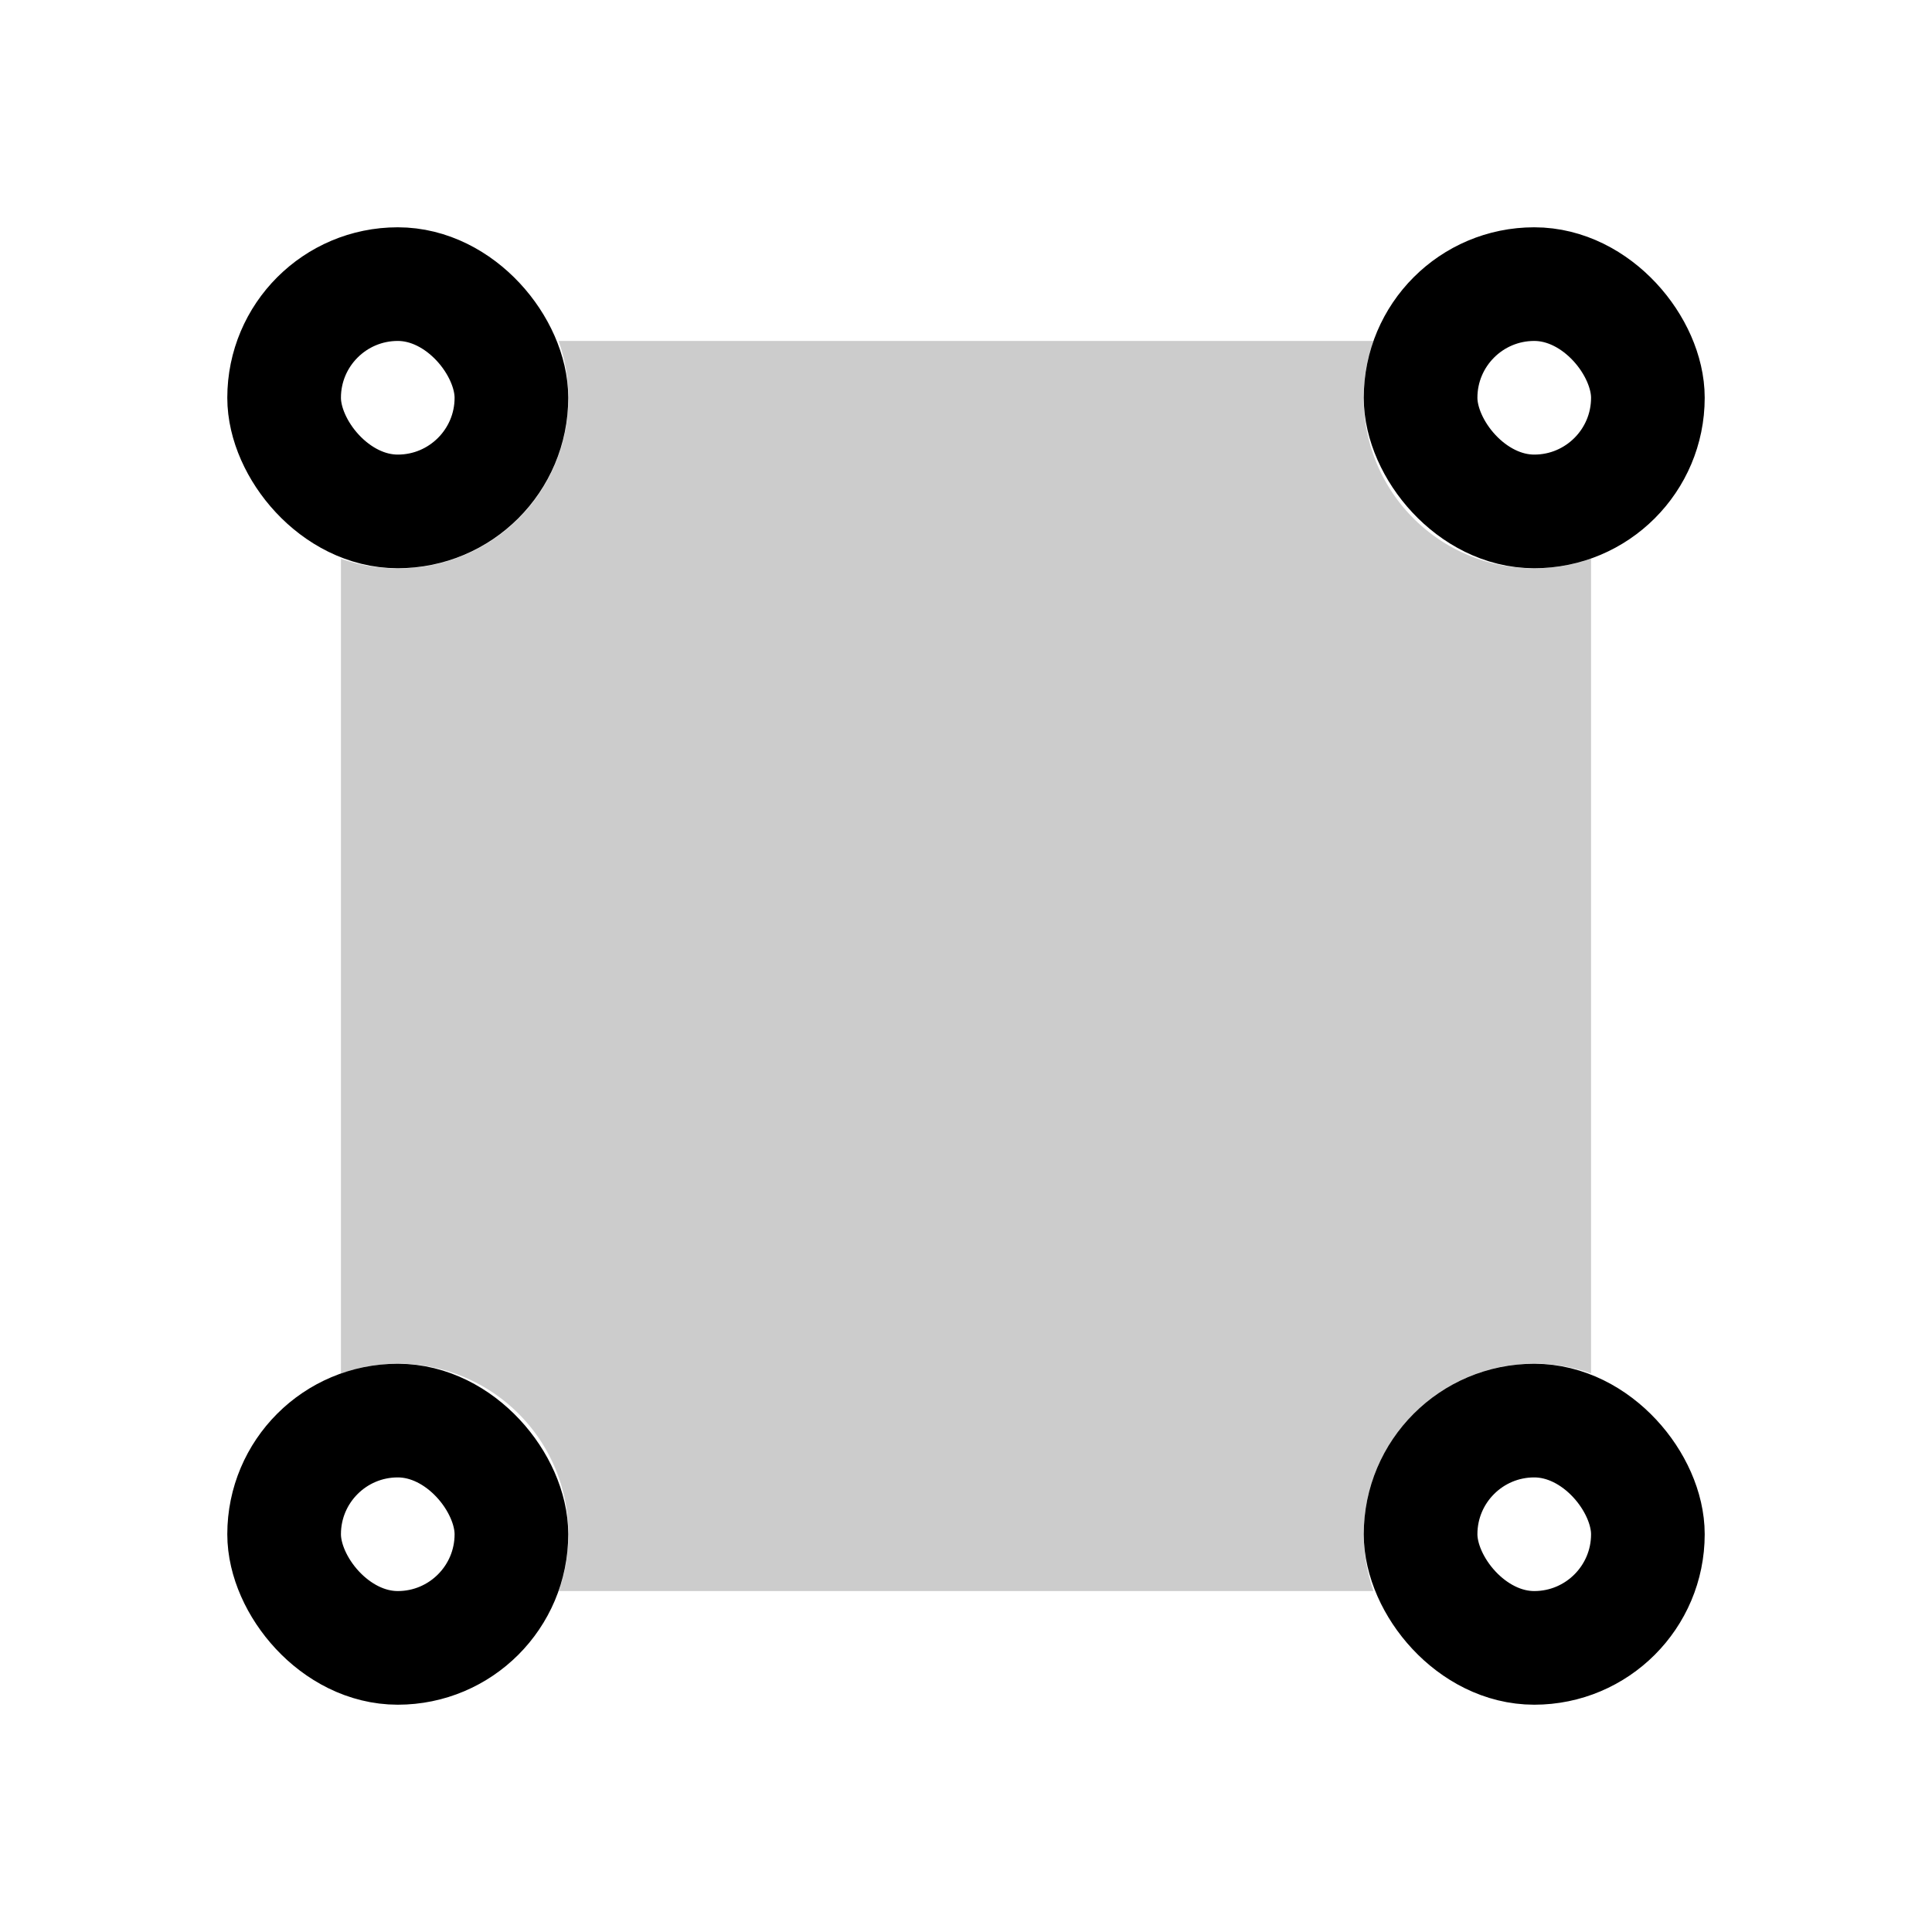
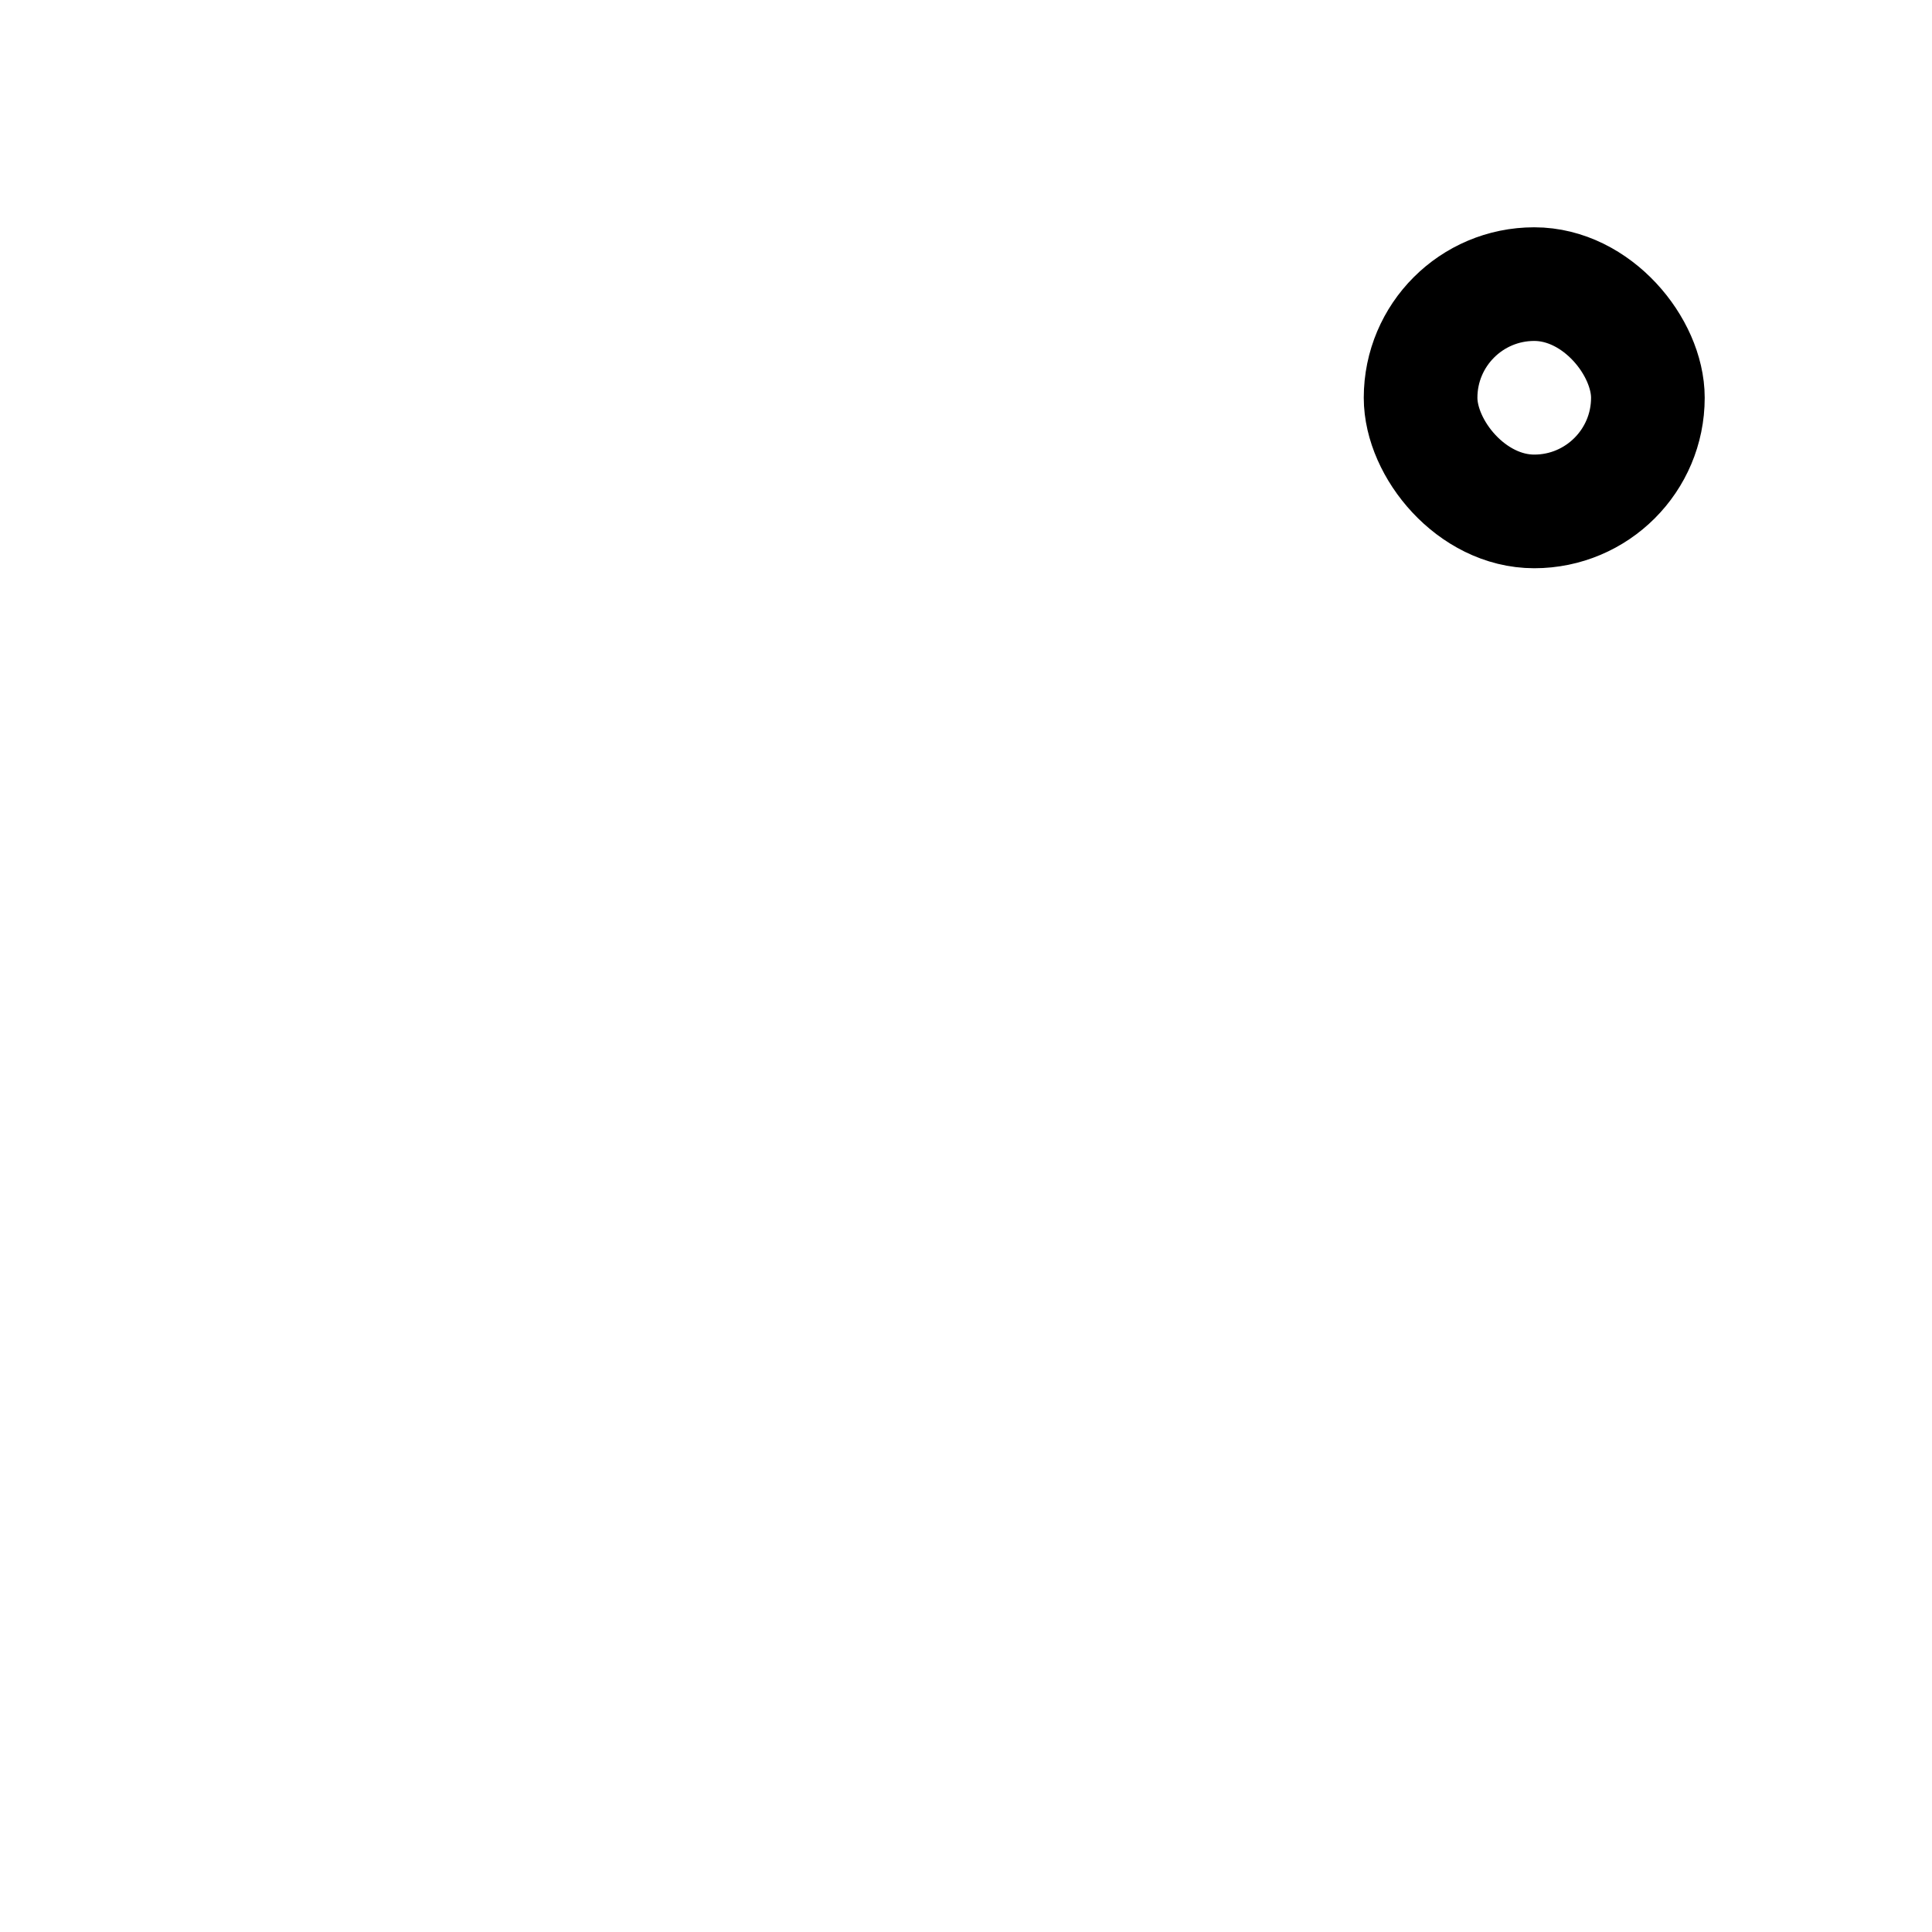
<svg xmlns="http://www.w3.org/2000/svg" width="17" height="17">
  <g transform="translate(2 2)" fill="none" fill-rule="evenodd">
-     <path d="M10.085 1A1.5 1.5 0 0012 2.915v7.17A1.5 1.5 0 0010.086 12h-7.17A1.5 1.5 0 001 10.086v-7.17A1.5 1.5 0 002.915 1z" fill-opacity=".2" fill="#000" />
-     <rect stroke="#000" x=".5" y=".5" width="2" height="2" rx="1" />
    <rect stroke="#000" x="10.5" y=".5" width="2" height="2" rx="1" />
-     <rect stroke="#000" x="10.5" y="10.5" width="2" height="2" rx="1" />
-     <rect stroke="#000" x=".5" y="10.5" width="2" height="2" rx="1" />
  </g>
</svg>